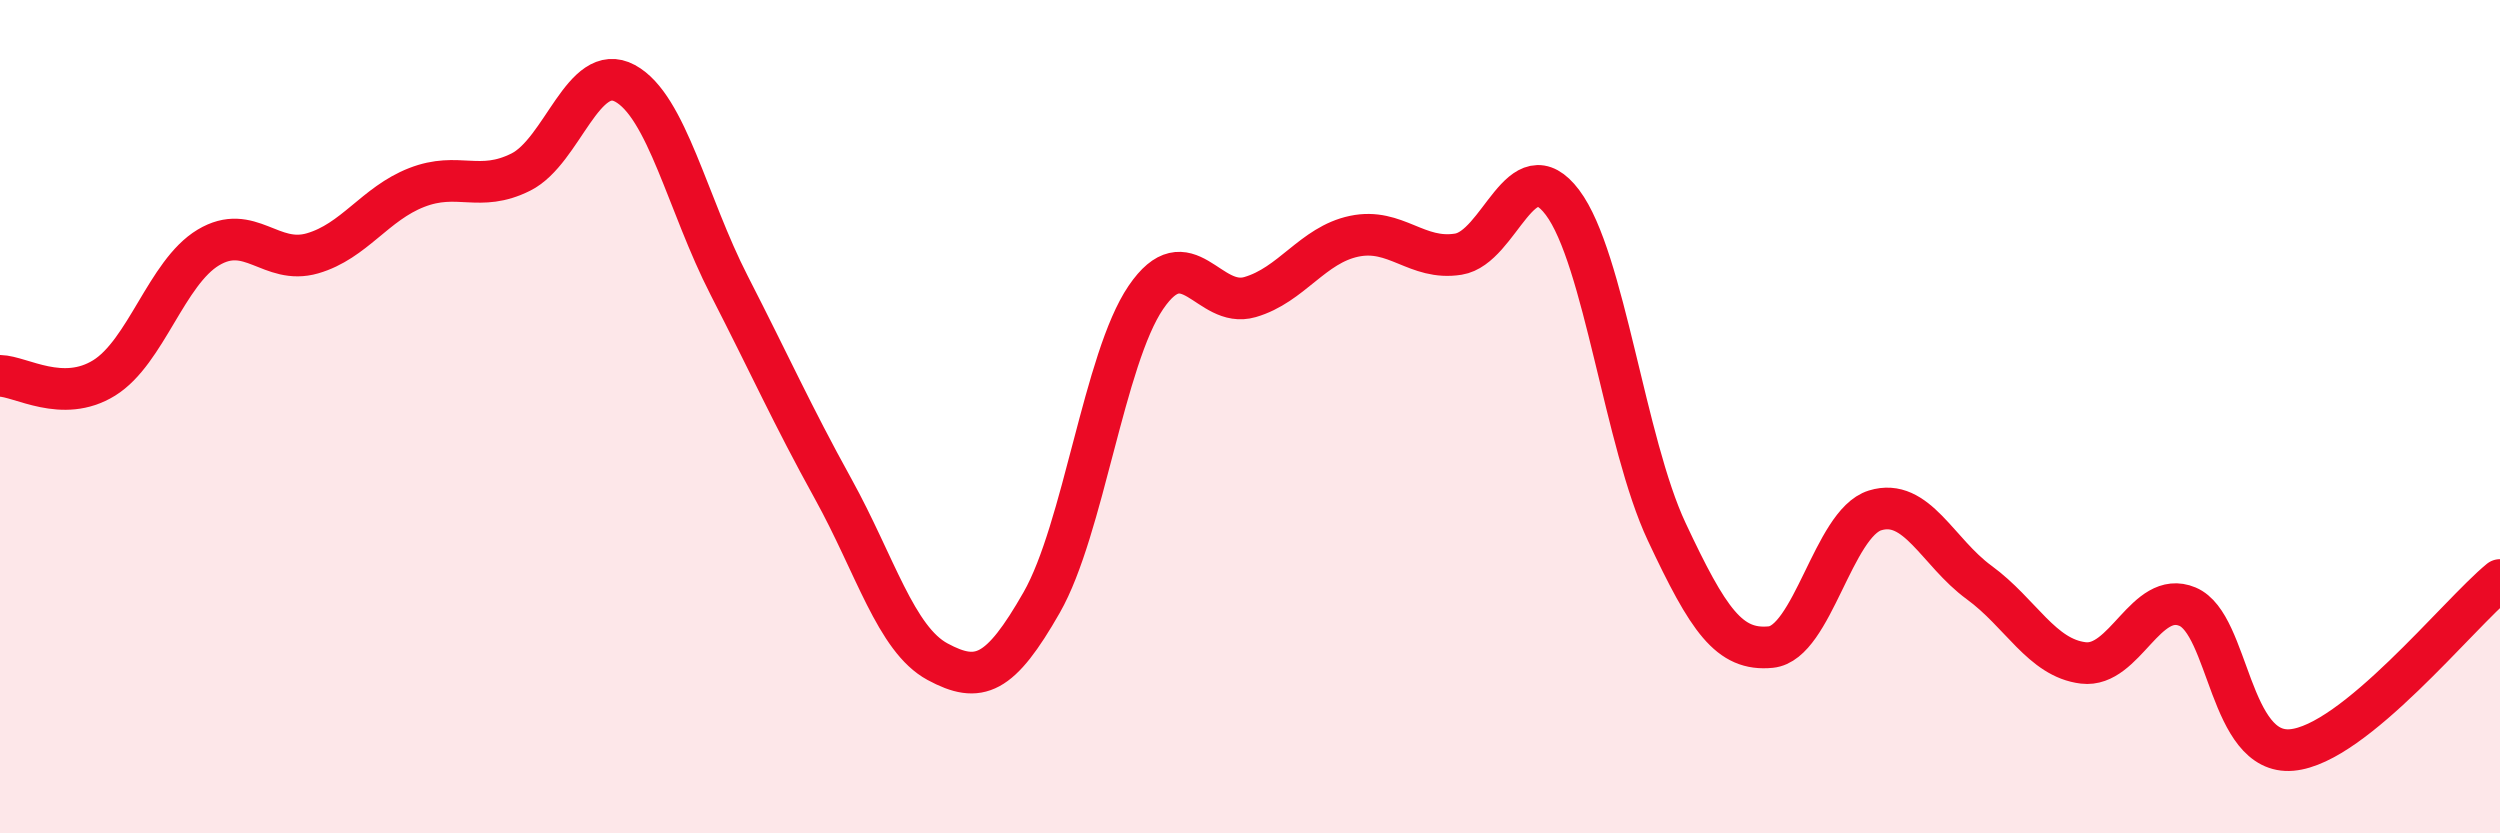
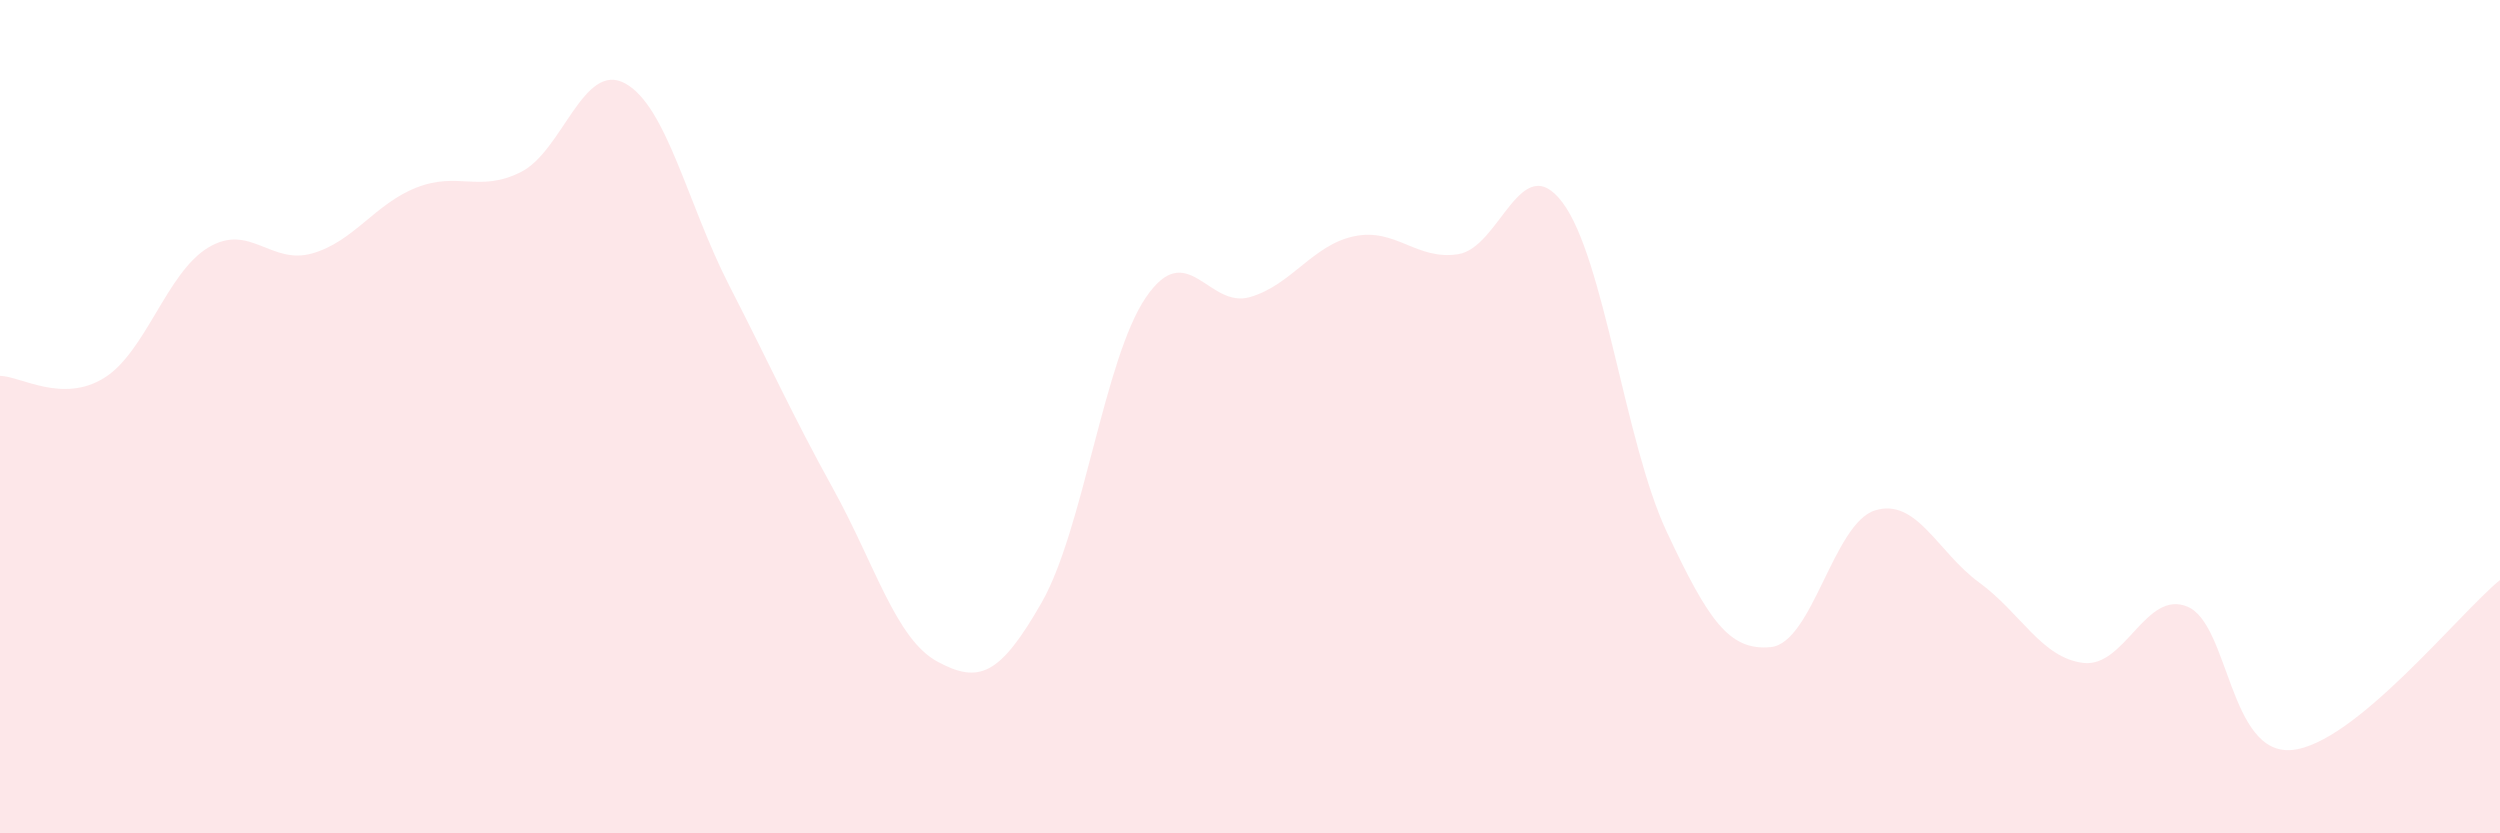
<svg xmlns="http://www.w3.org/2000/svg" width="60" height="20" viewBox="0 0 60 20">
  <path d="M 0,9.02 C 0.5,9.03 1.5,9.69 2.5,9.07 C 3.5,8.45 4,6.54 5,5.94 C 6,5.34 6.5,6.37 7.5,6.08 C 8.5,5.79 9,4.89 10,4.5 C 11,4.11 11.5,4.63 12.5,4.13 C 13.5,3.63 14,1.46 15,2 C 16,2.54 16.5,4.9 17.5,6.85 C 18.5,8.8 19,9.93 20,11.74 C 21,13.55 21.5,15.34 22.5,15.88 C 23.5,16.42 24,16.21 25,14.46 C 26,12.71 26.5,8.61 27.5,7.14 C 28.5,5.67 29,7.42 30,7.13 C 31,6.84 31.5,5.88 32.5,5.67 C 33.5,5.46 34,6.26 35,6.1 C 36,5.94 36.5,3.53 37.5,4.86 C 38.5,6.19 39,10.63 40,12.76 C 41,14.89 41.5,15.63 42.5,15.53 C 43.5,15.43 44,12.56 45,12.25 C 46,11.94 46.5,13.25 47.5,13.98 C 48.5,14.71 49,15.79 50,15.91 C 51,16.03 51.5,14.14 52.5,14.56 C 53.5,14.98 53.5,18.13 55,18 C 56.5,17.87 59,14.74 60,13.92L60 20L0 20Z" fill="#EB0A25" opacity="0.1" stroke-linecap="round" stroke-linejoin="round" />
-   <path d="M 0,9.02 C 0.5,9.03 1.5,9.69 2.5,9.07 C 3.5,8.45 4,6.54 5,5.94 C 6,5.34 6.5,6.37 7.5,6.08 C 8.5,5.79 9,4.89 10,4.5 C 11,4.11 11.5,4.63 12.5,4.13 C 13.5,3.63 14,1.46 15,2 C 16,2.54 16.5,4.9 17.5,6.85 C 18.5,8.8 19,9.93 20,11.74 C 21,13.55 21.5,15.34 22.5,15.88 C 23.5,16.42 24,16.21 25,14.46 C 26,12.71 26.5,8.61 27.5,7.14 C 28.5,5.67 29,7.42 30,7.13 C 31,6.84 31.5,5.88 32.5,5.67 C 33.5,5.46 34,6.26 35,6.1 C 36,5.94 36.5,3.53 37.5,4.86 C 38.5,6.19 39,10.63 40,12.76 C 41,14.89 41.5,15.63 42.5,15.53 C 43.5,15.43 44,12.56 45,12.25 C 46,11.94 46.5,13.25 47.5,13.98 C 48.5,14.71 49,15.79 50,15.91 C 51,16.03 51.5,14.14 52.5,14.56 C 53.5,14.98 53.5,18.13 55,18 C 56.5,17.87 59,14.74 60,13.92" stroke="#EB0A25" stroke-width="1" fill="none" stroke-linecap="round" stroke-linejoin="round" />
</svg>